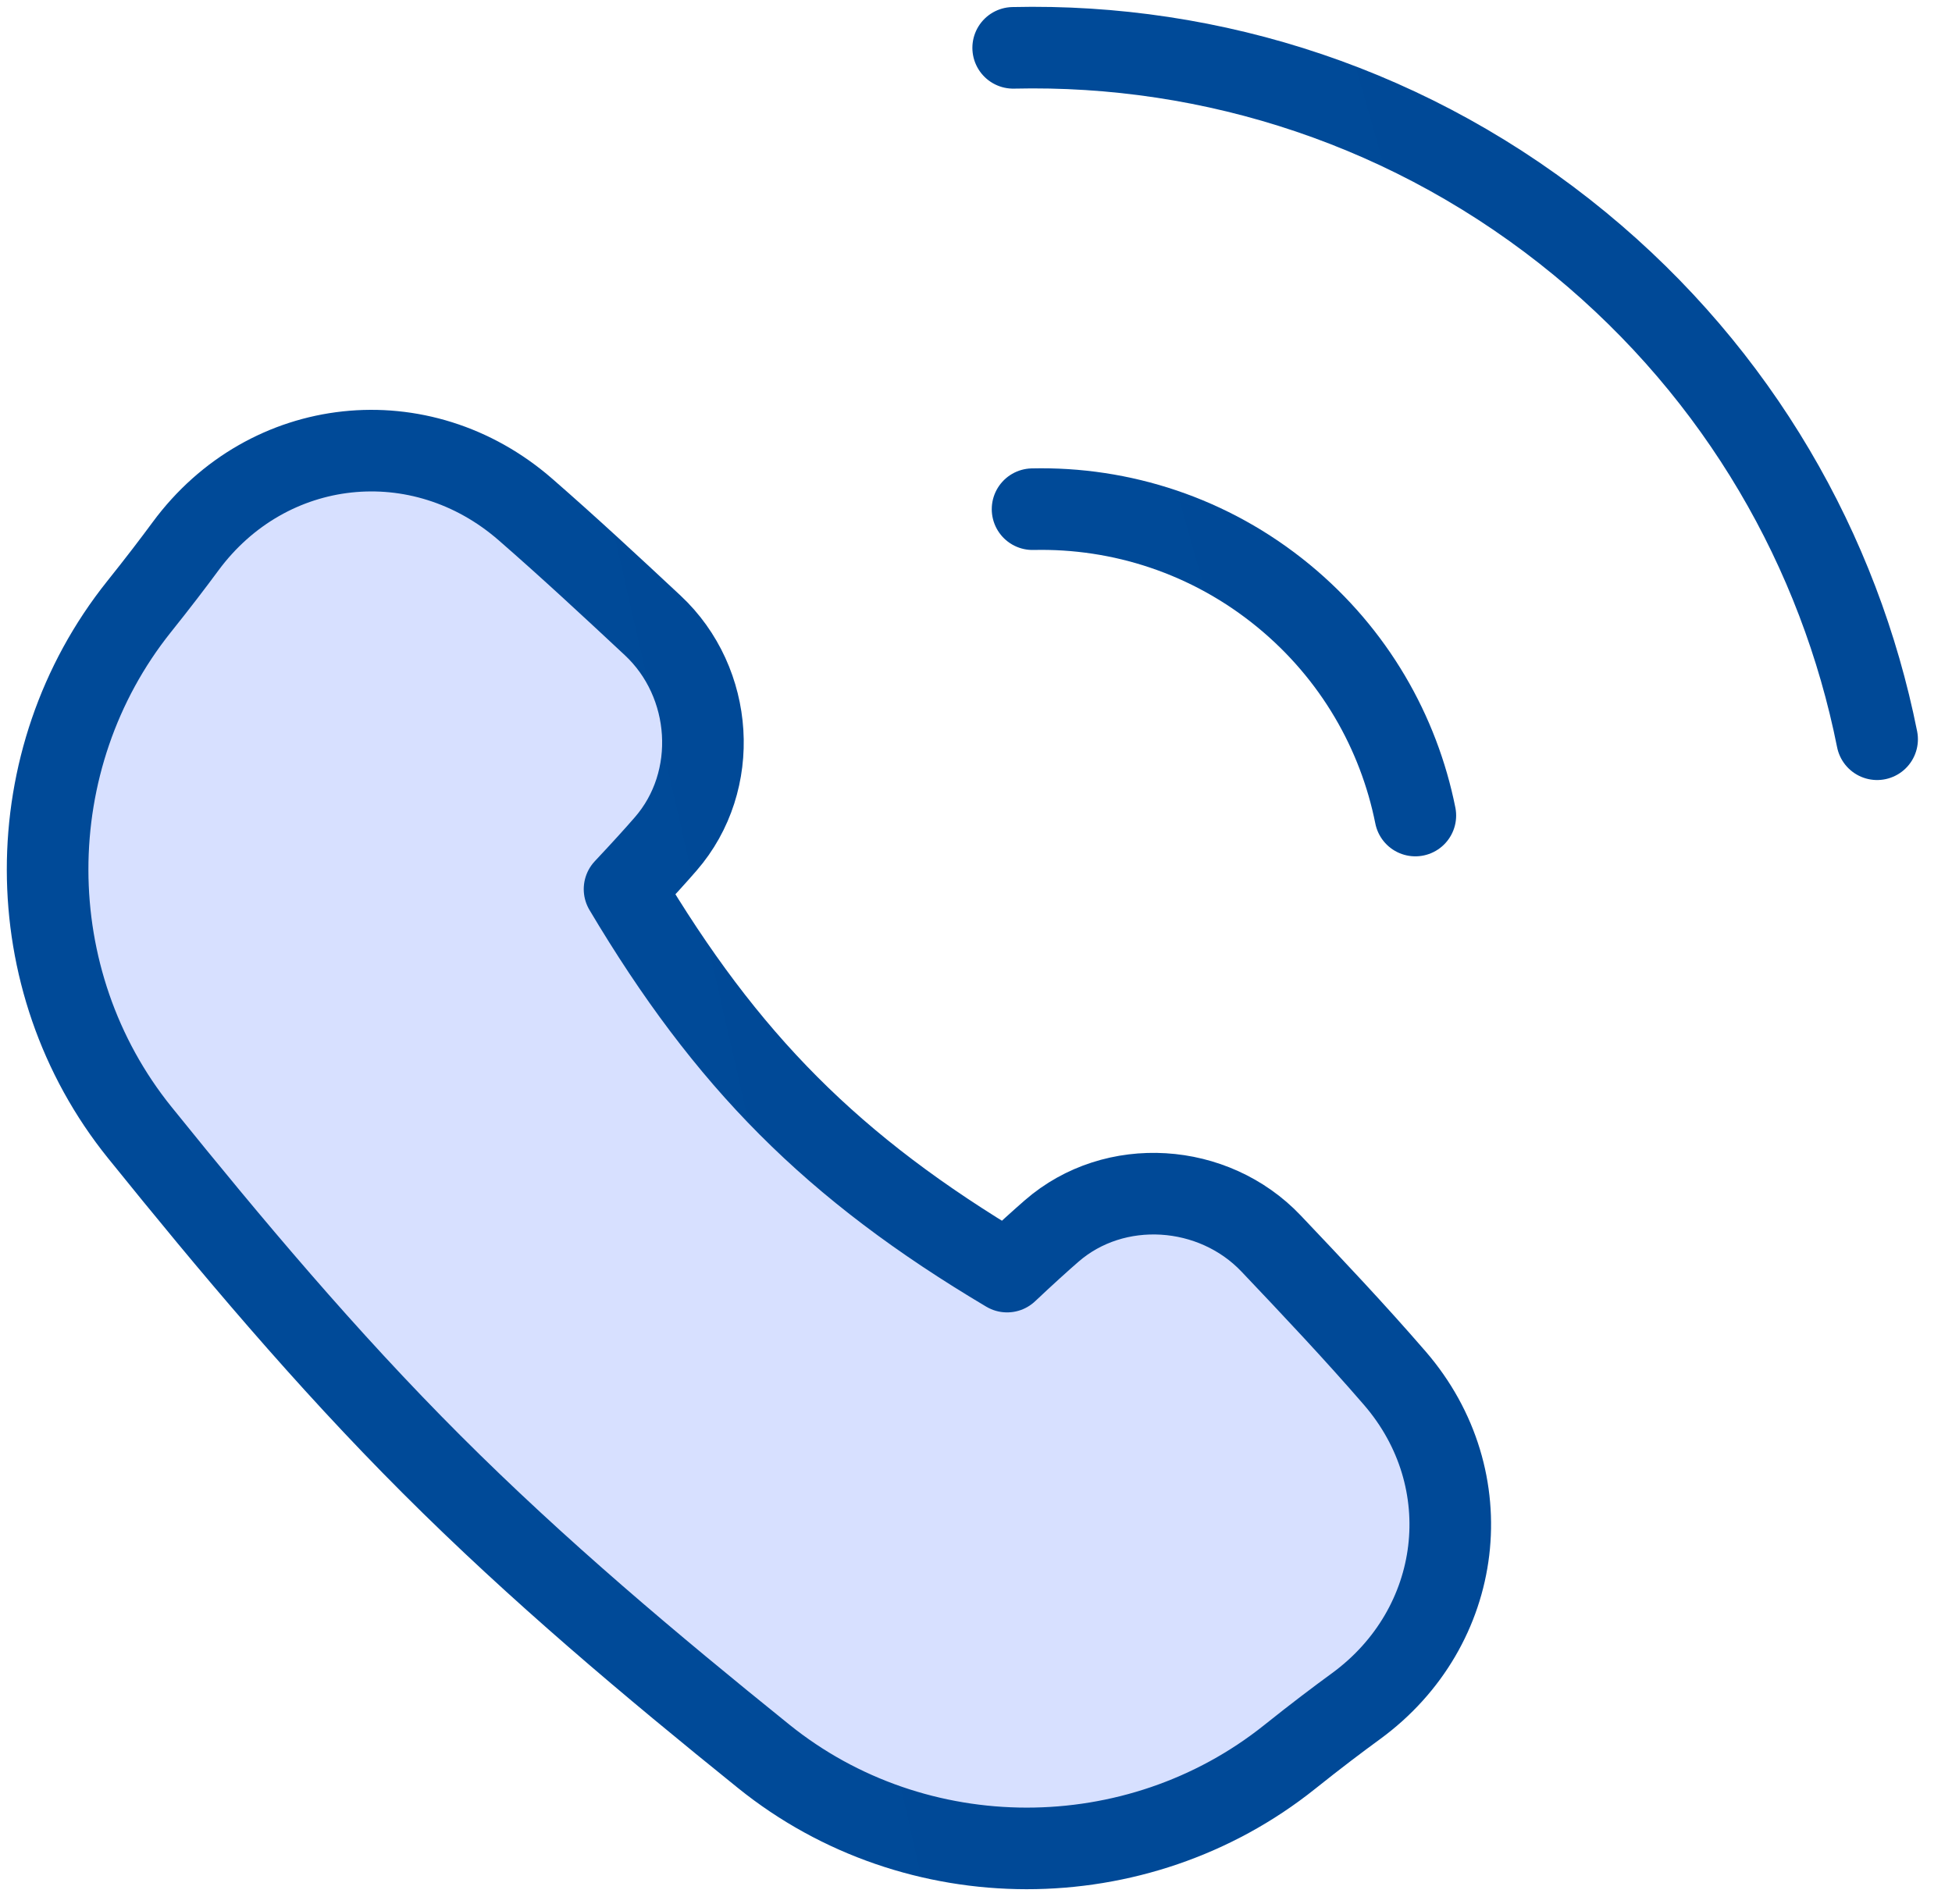
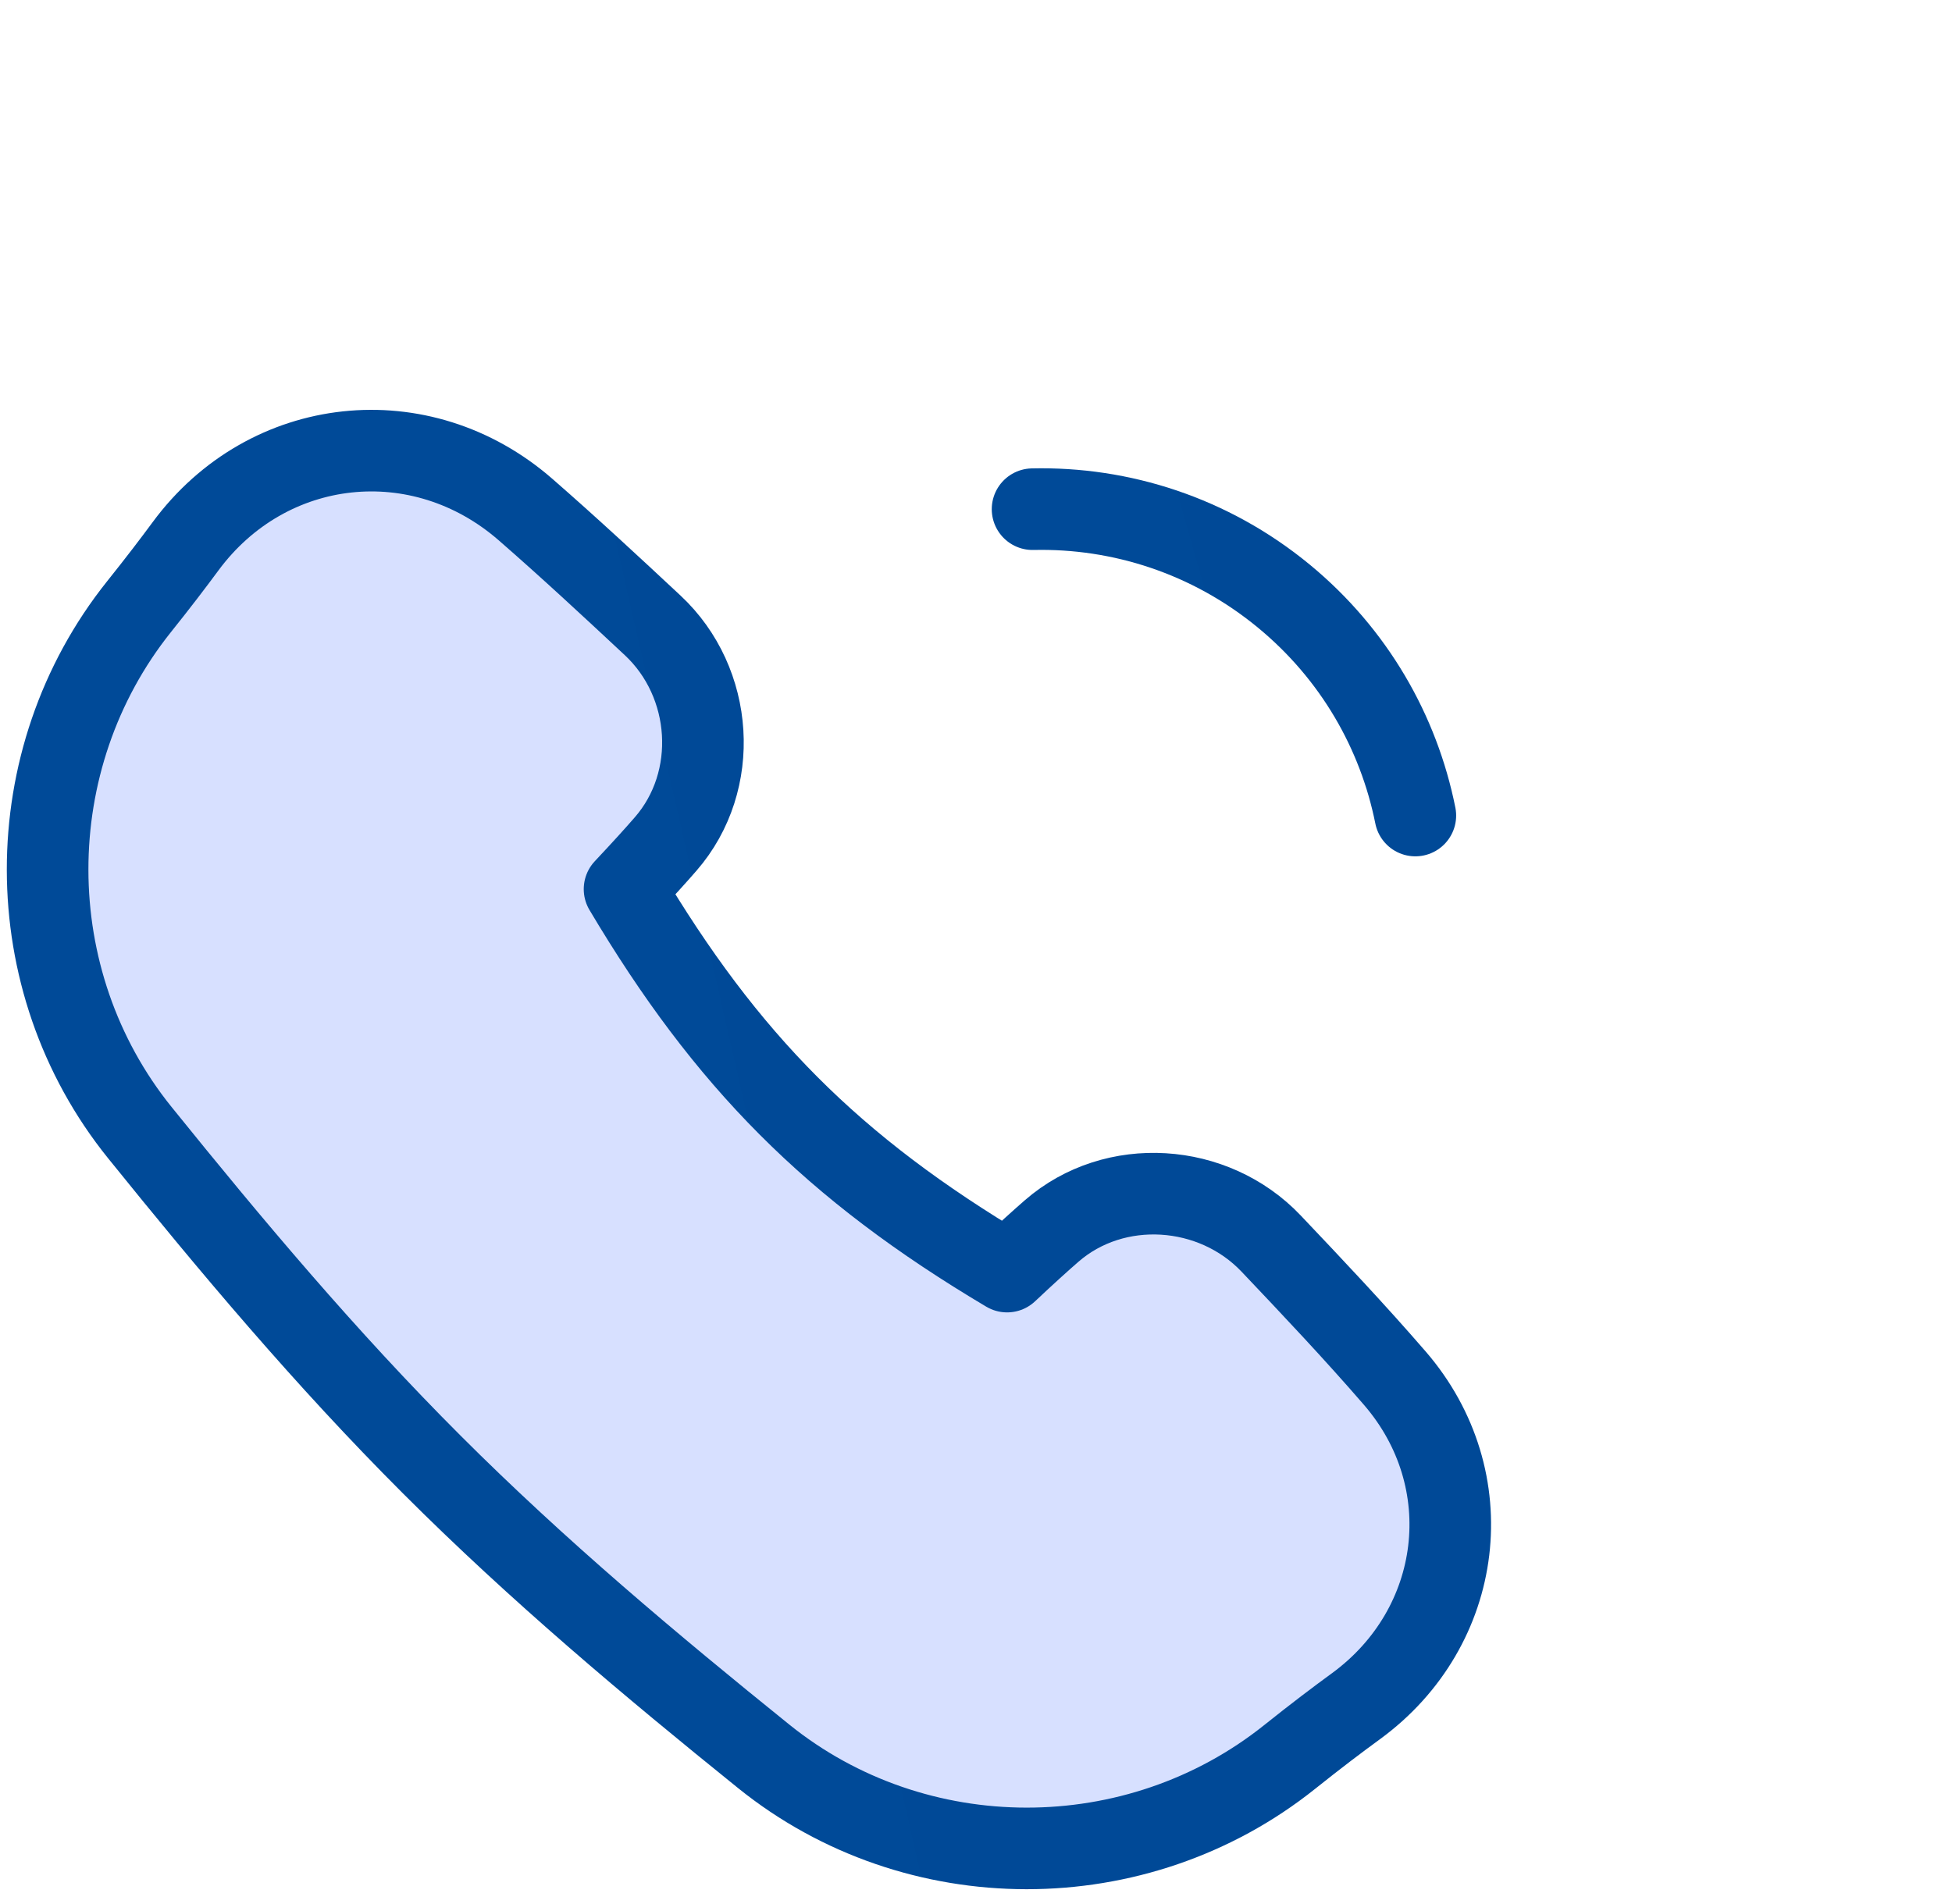
<svg xmlns="http://www.w3.org/2000/svg" width="41" height="40" viewBox="0 0 41 40" fill="none">
  <path d="M11.037 10.704C8.841 8.791 5.626 9.134 3.897 11.477C3.638 11.828 3.326 12.238 2.922 12.743C0.357 15.951 0.357 20.596 2.936 23.793C4.84 26.153 6.835 28.534 9.067 30.765C11.298 32.997 13.679 34.993 16.039 36.896C19.235 39.475 23.881 39.475 27.089 36.91C27.657 36.456 28.103 36.12 28.48 35.845C30.75 34.186 31.135 31.079 29.296 28.952C28.459 27.984 27.572 27.045 26.697 26.123C25.488 24.851 23.413 24.709 22.089 25.861C21.857 26.063 21.561 26.33 21.153 26.714C17.483 24.533 15.259 22.282 13.118 18.679C13.509 18.263 13.779 17.964 13.983 17.729C15.132 16.406 14.992 14.338 13.711 13.14C12.835 12.322 11.946 11.496 11.037 10.704Z" fill="#D7E0FF" stroke="url(#paint0_linear_2618_3876)" stroke-width="1.714" stroke-linejoin="round" />
  <path d="M29.728 17.133C29.378 15.384 28.446 13.742 26.962 12.52C25.418 11.25 23.541 10.654 21.688 10.697" stroke="url(#paint1_linear_2618_3876)" stroke-width="1.714" stroke-linecap="round" />
-   <path d="M39.427 15.53C38.638 11.585 36.534 7.877 33.185 5.121C29.7 2.254 25.464 0.908 21.281 1.005" stroke="url(#paint2_linear_2618_3876)" stroke-width="1.714" stroke-linecap="round" />
  <defs>
    <linearGradient id="paint0_linear_2618_3876" x1="3.666" y1="29.225" x2="29.038" y2="23.421" gradientUnits="userSpaceOnUse">
      <stop stop-color="#004a98" />
      <stop offset="1" stop-color="#004997" />
    </linearGradient>
    <linearGradient id="paint1_linear_2618_3876" x1="22.415" y1="15.026" x2="29.155" y2="13.107" gradientUnits="userSpaceOnUse">
      <stop stop-color="#004a98" />
      <stop offset="1" stop-color="#004997" />
    </linearGradient>
    <linearGradient id="paint2_linear_2618_3876" x1="22.923" y1="10.776" x2="38.134" y2="6.444" gradientUnits="userSpaceOnUse">
      <stop stop-color="#004a98" />
      <stop offset="1" stop-color="#004997" />
    </linearGradient>
  </defs>
</svg>